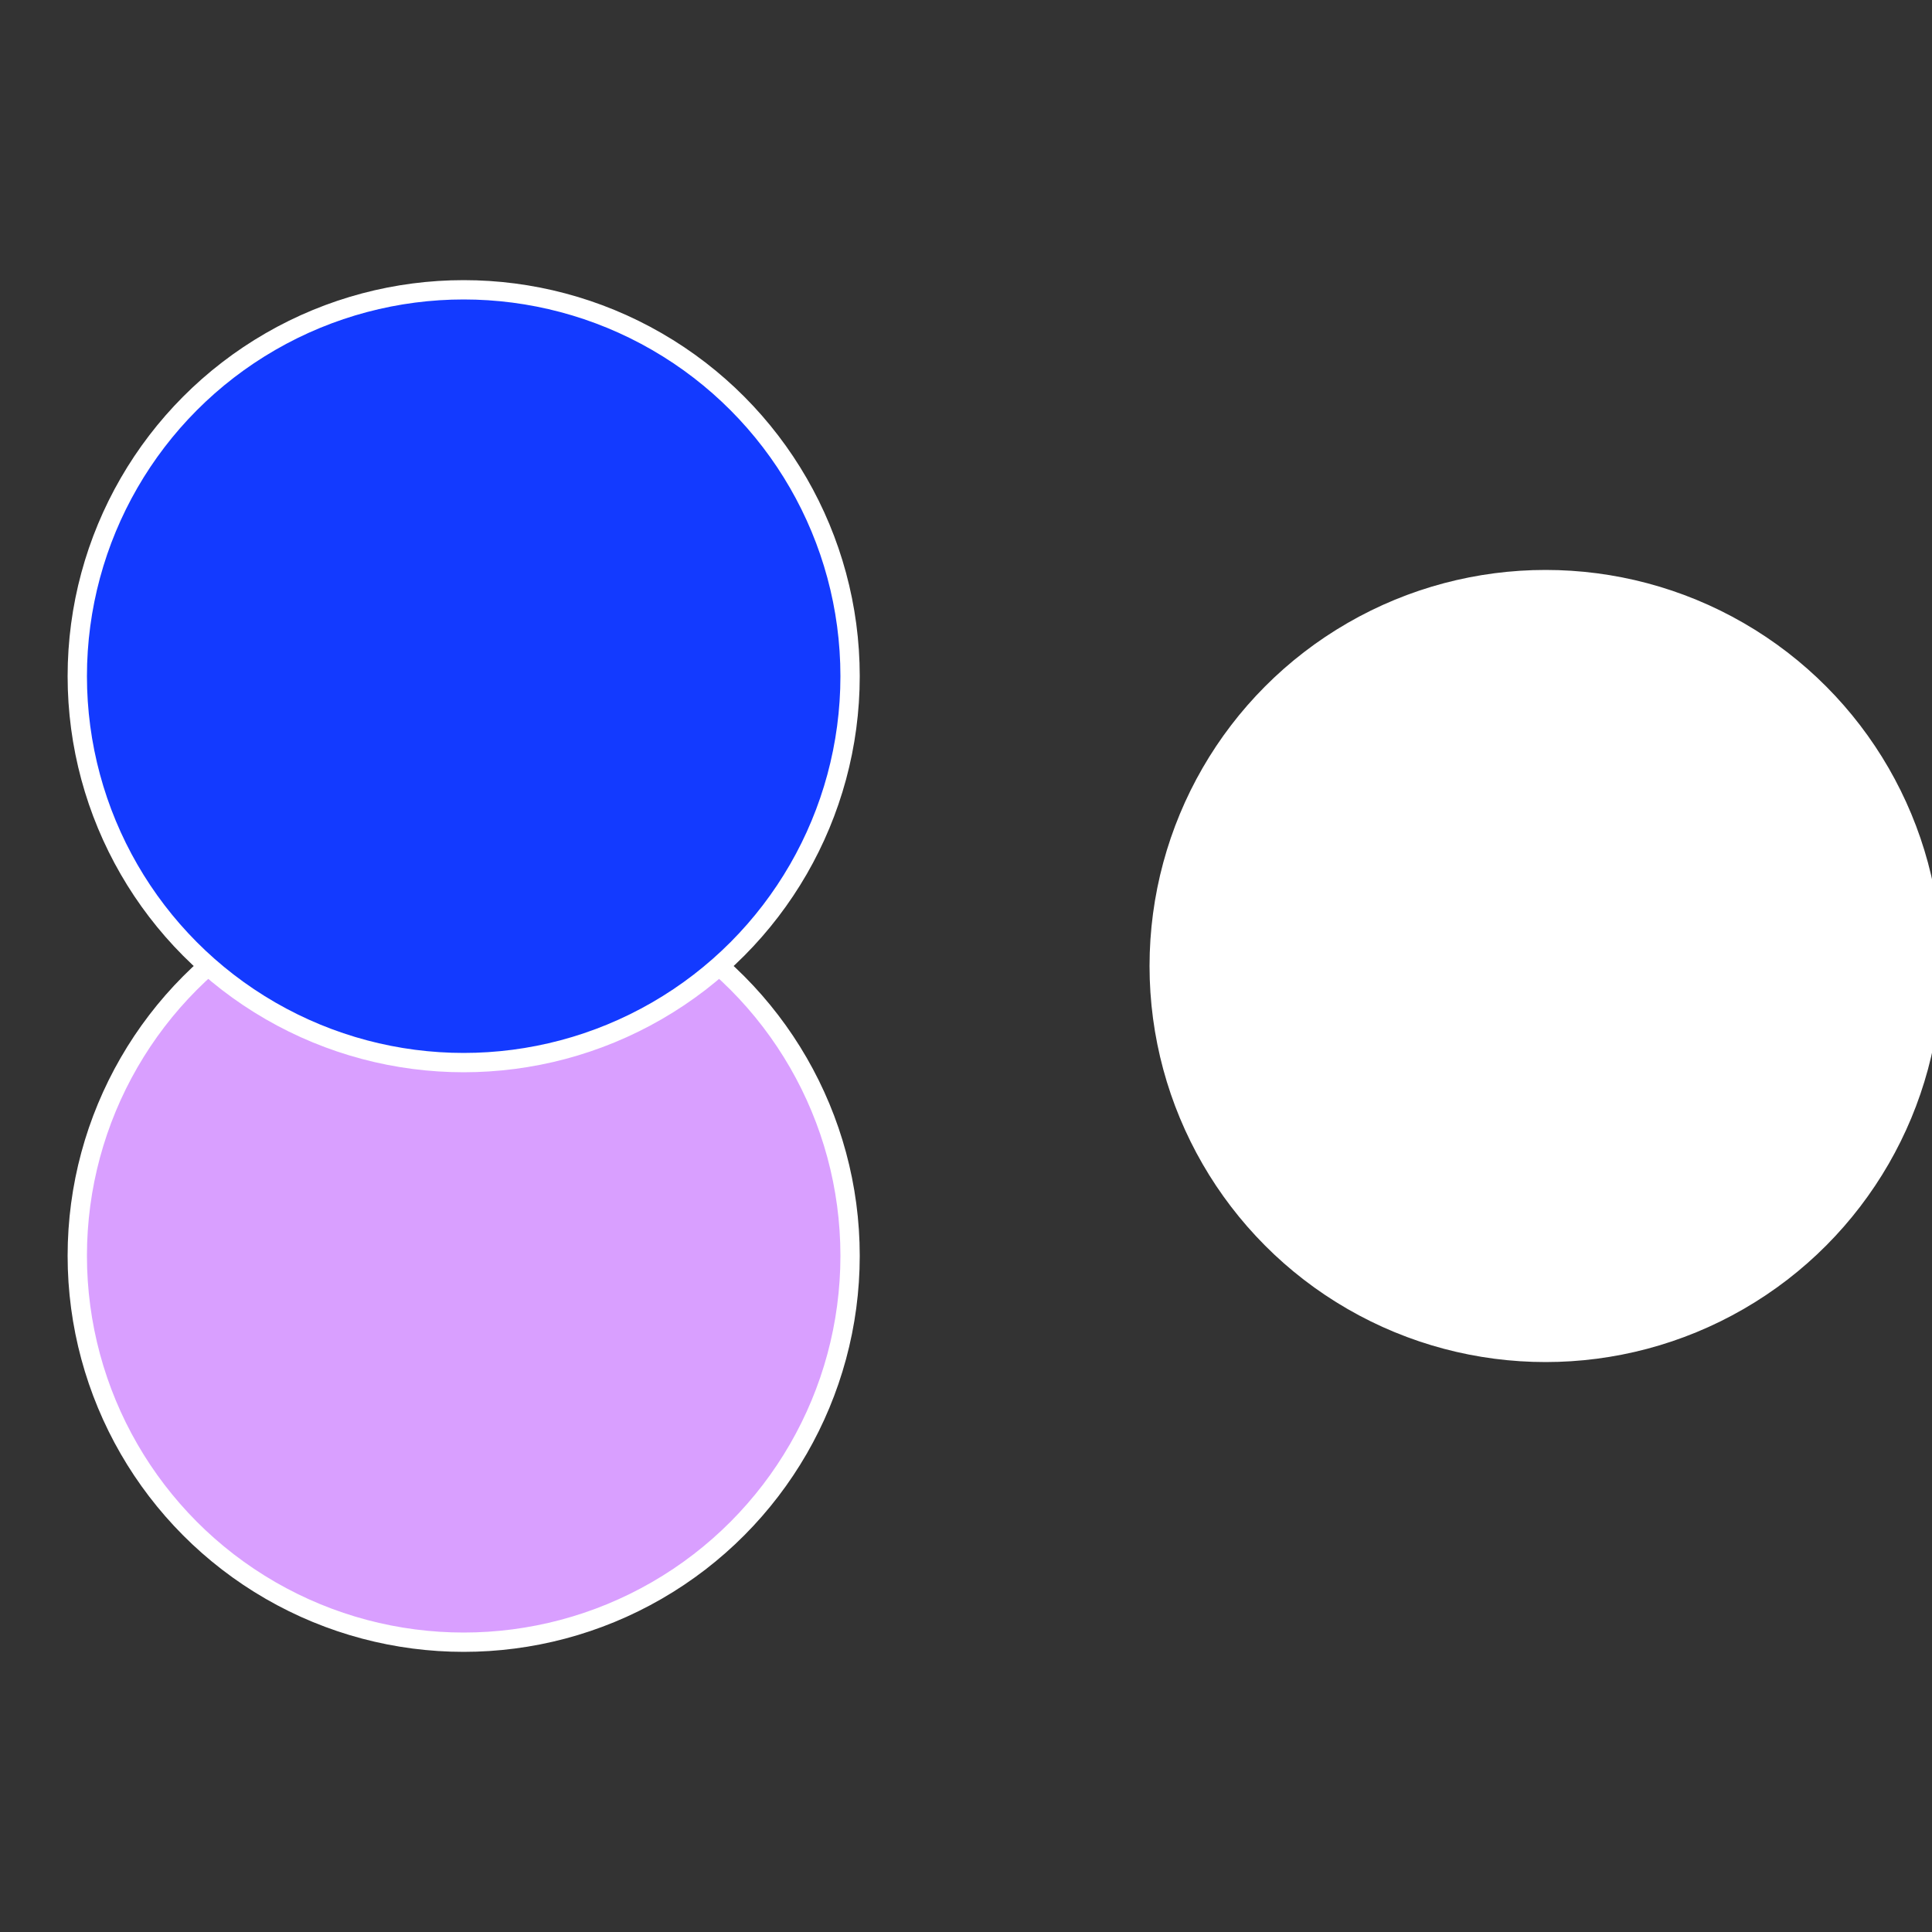
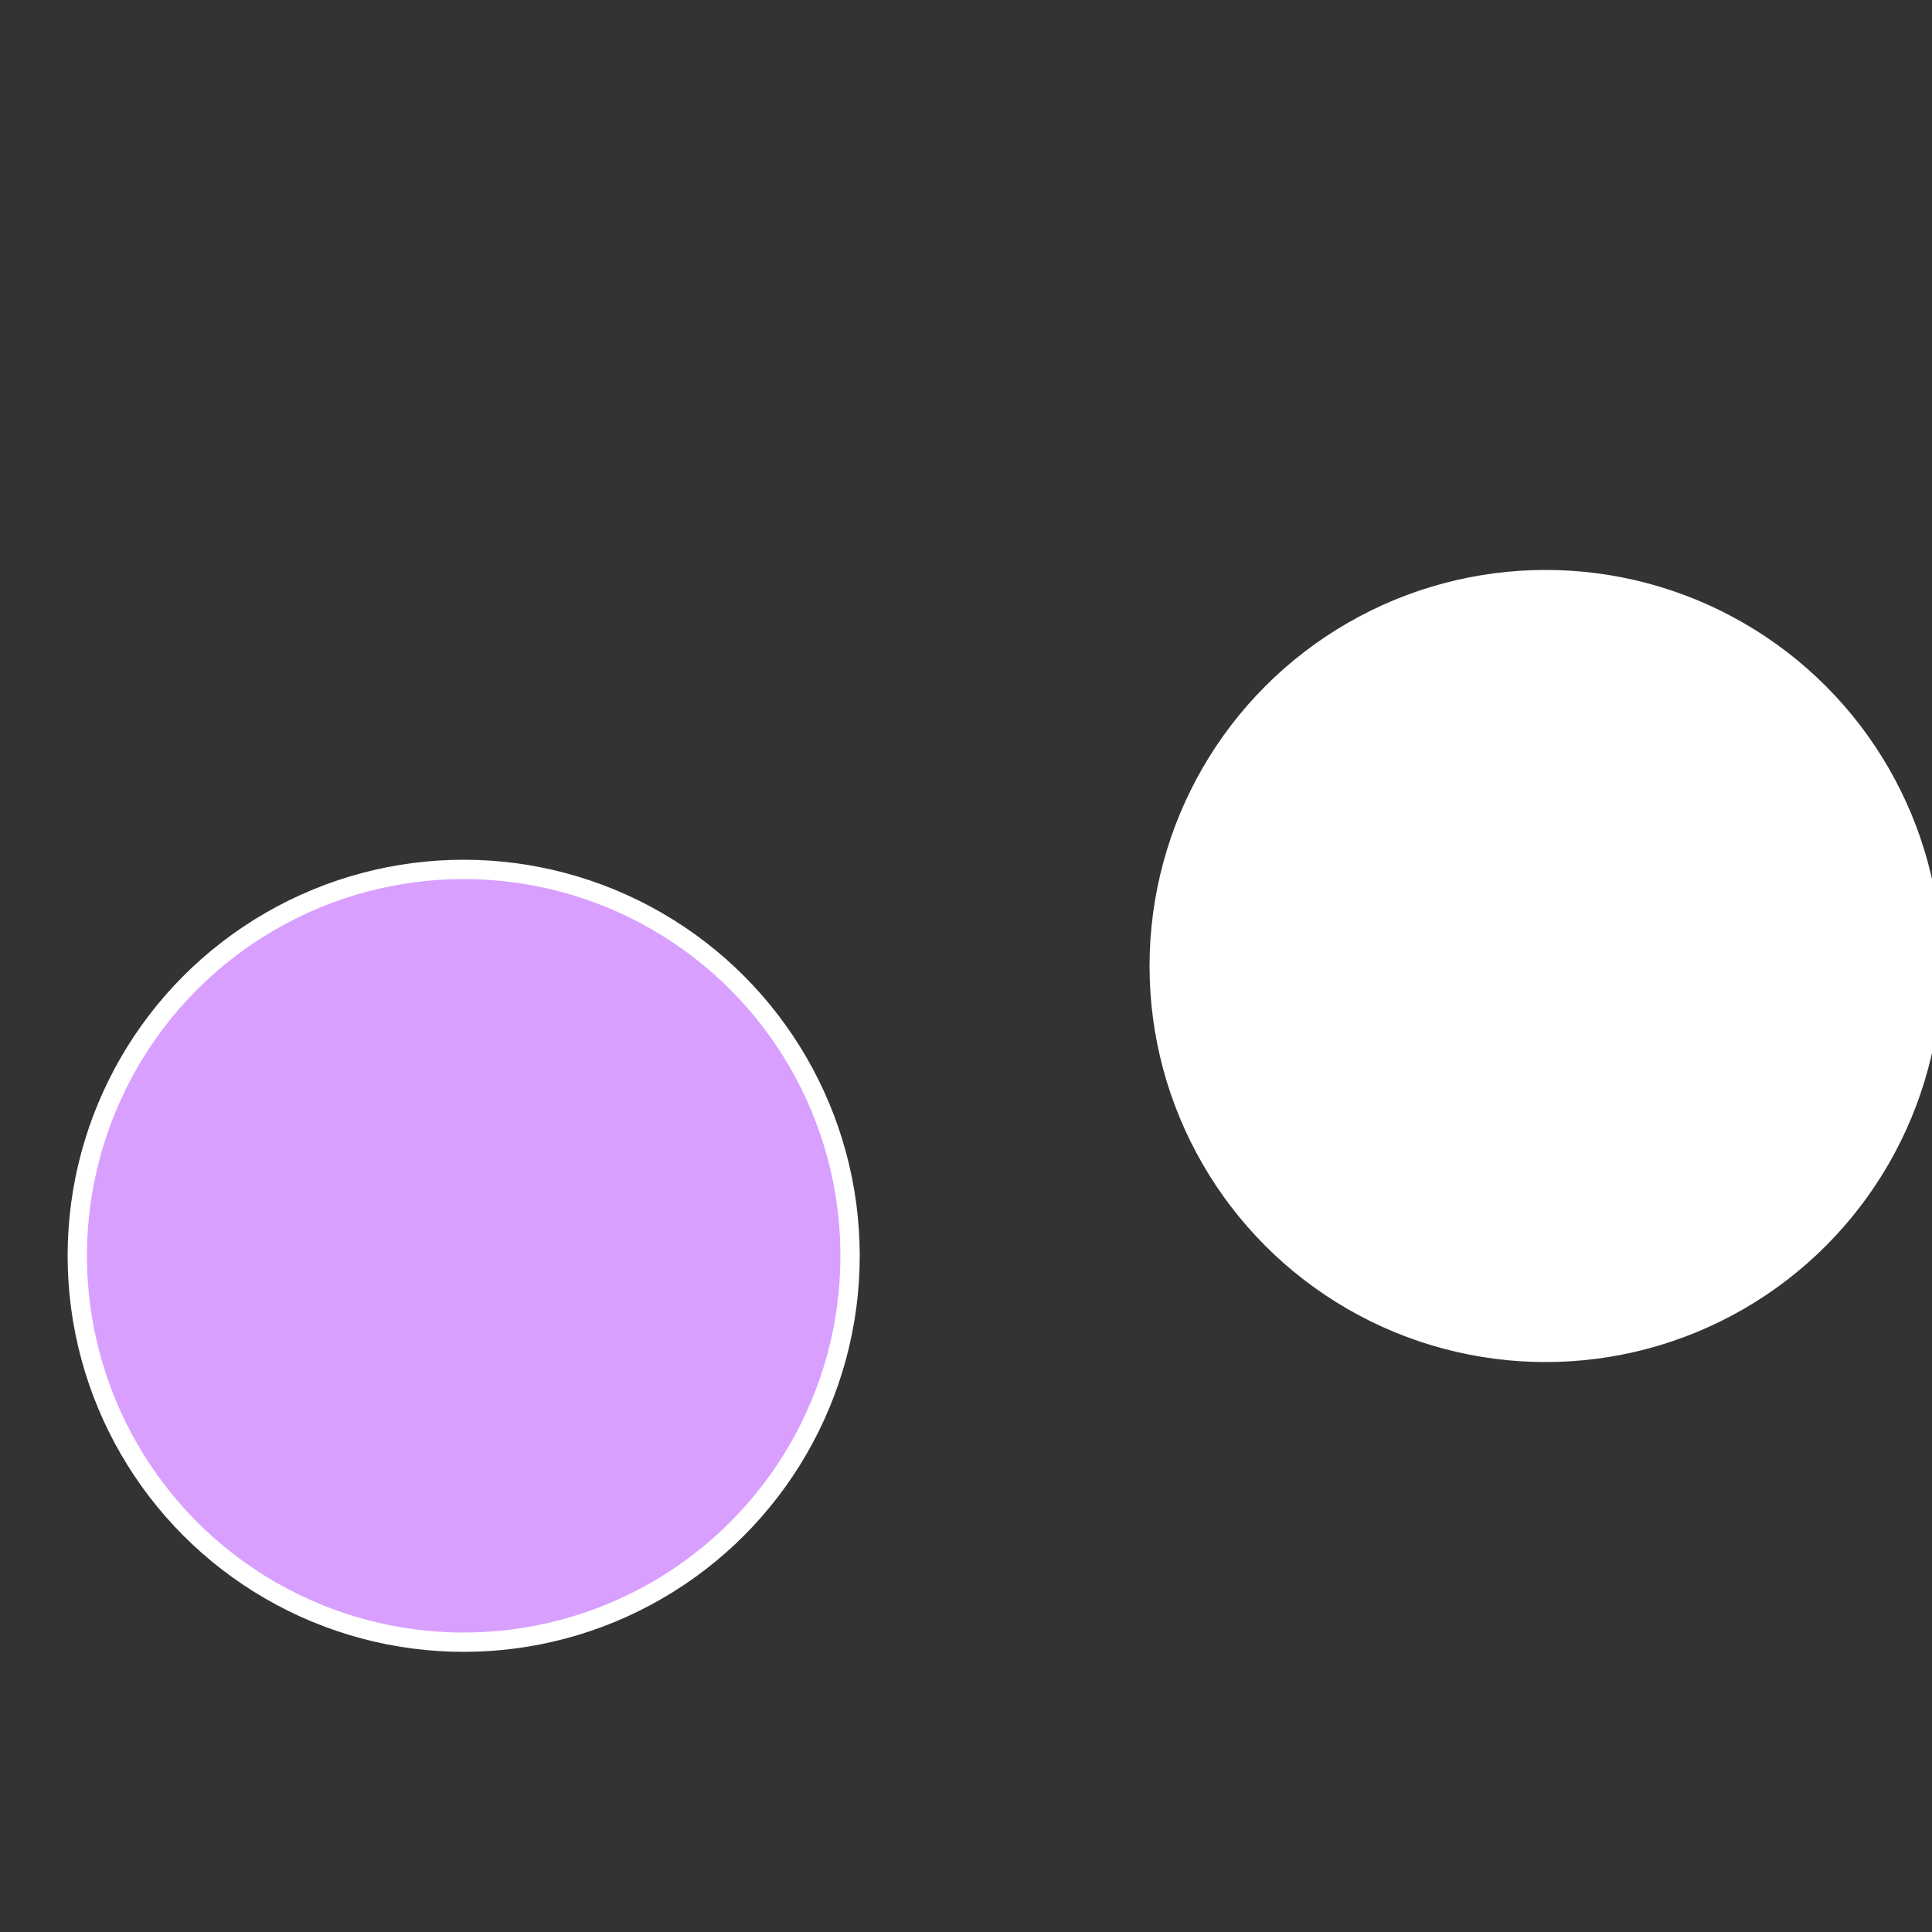
<svg xmlns="http://www.w3.org/2000/svg" width="500" height="500" viewBox="-1 -1 2 2">
  <rect x="-1" y="-1" width="2" height="2" fill="#333333" stroke="none" />
  <circle cx="0.6" cy="0" r="0.4" fill="#ffffffffffffedb2133afffffffffffffad6" stroke="#fff" stroke-width="1%" />
  <circle cx="-0.52" cy="0.3" r="0.4" fill="#d99ffffffffffffedb2133a" stroke="#fff" stroke-width="1%" />
-   <circle cx="-0.52" cy="-0.3" r="0.4" fill="#133affffffffffffedb2fffffffffffff353" stroke="#fff" stroke-width="1%" />
</svg>